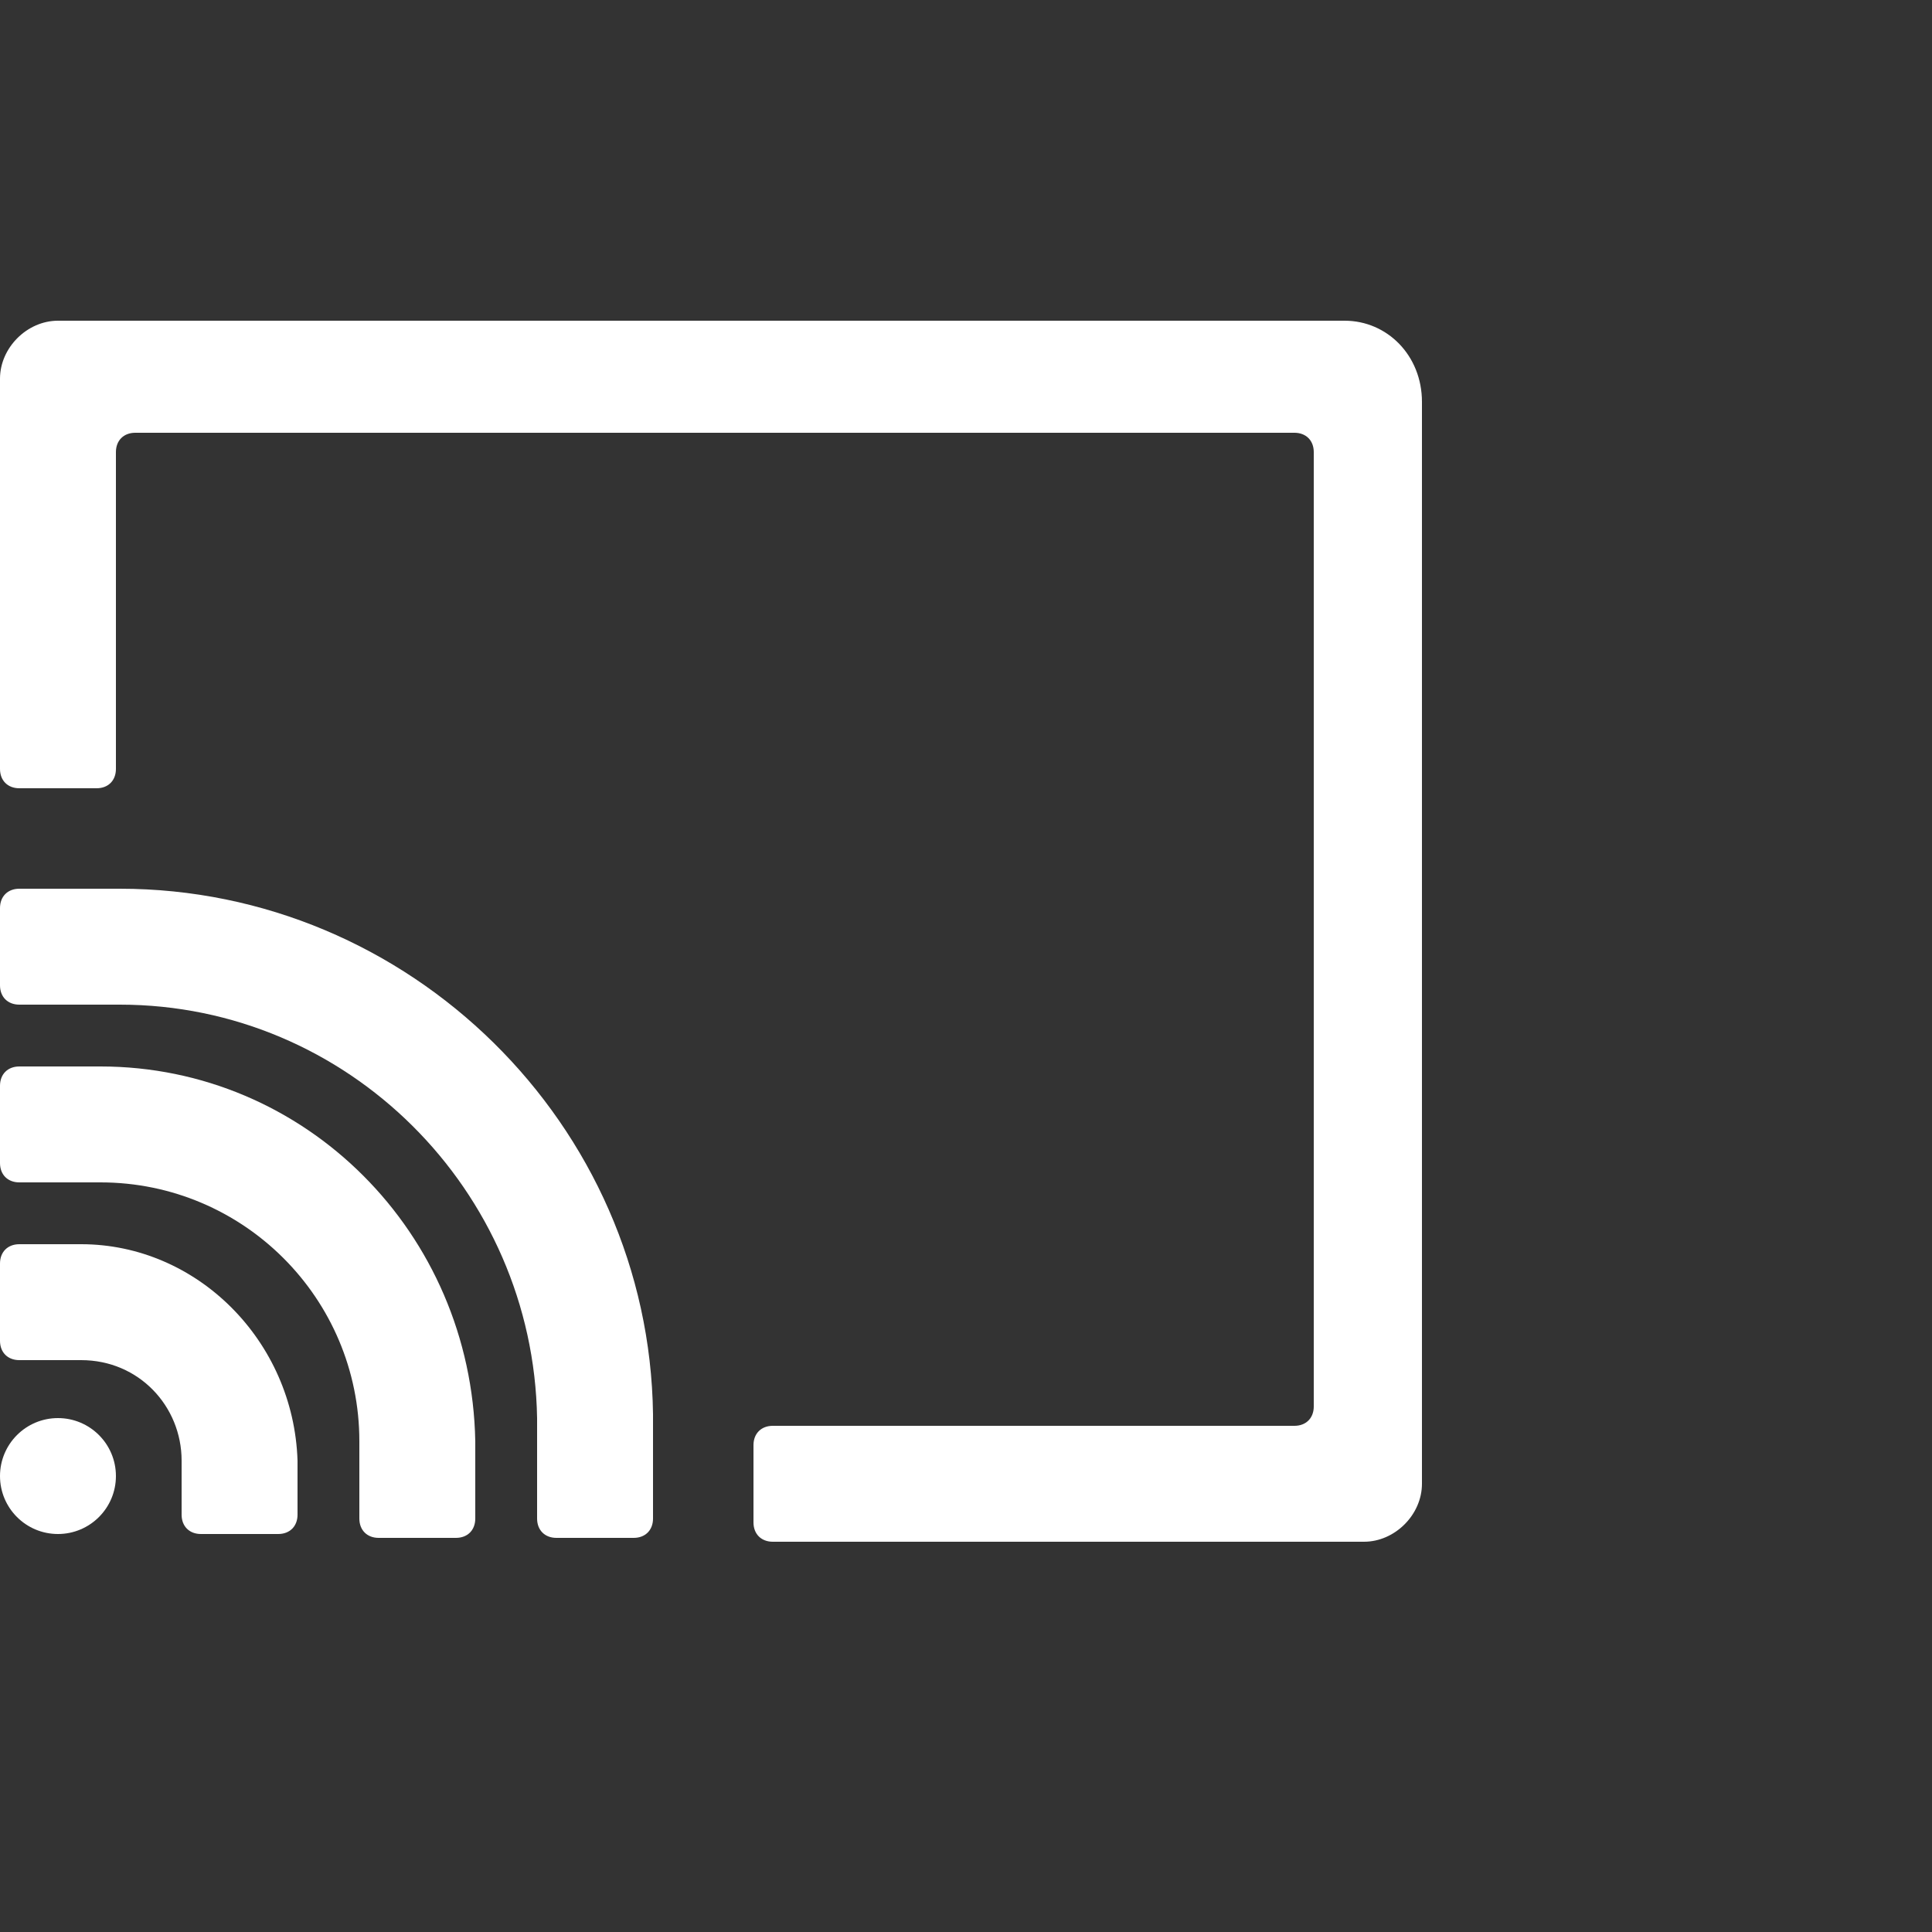
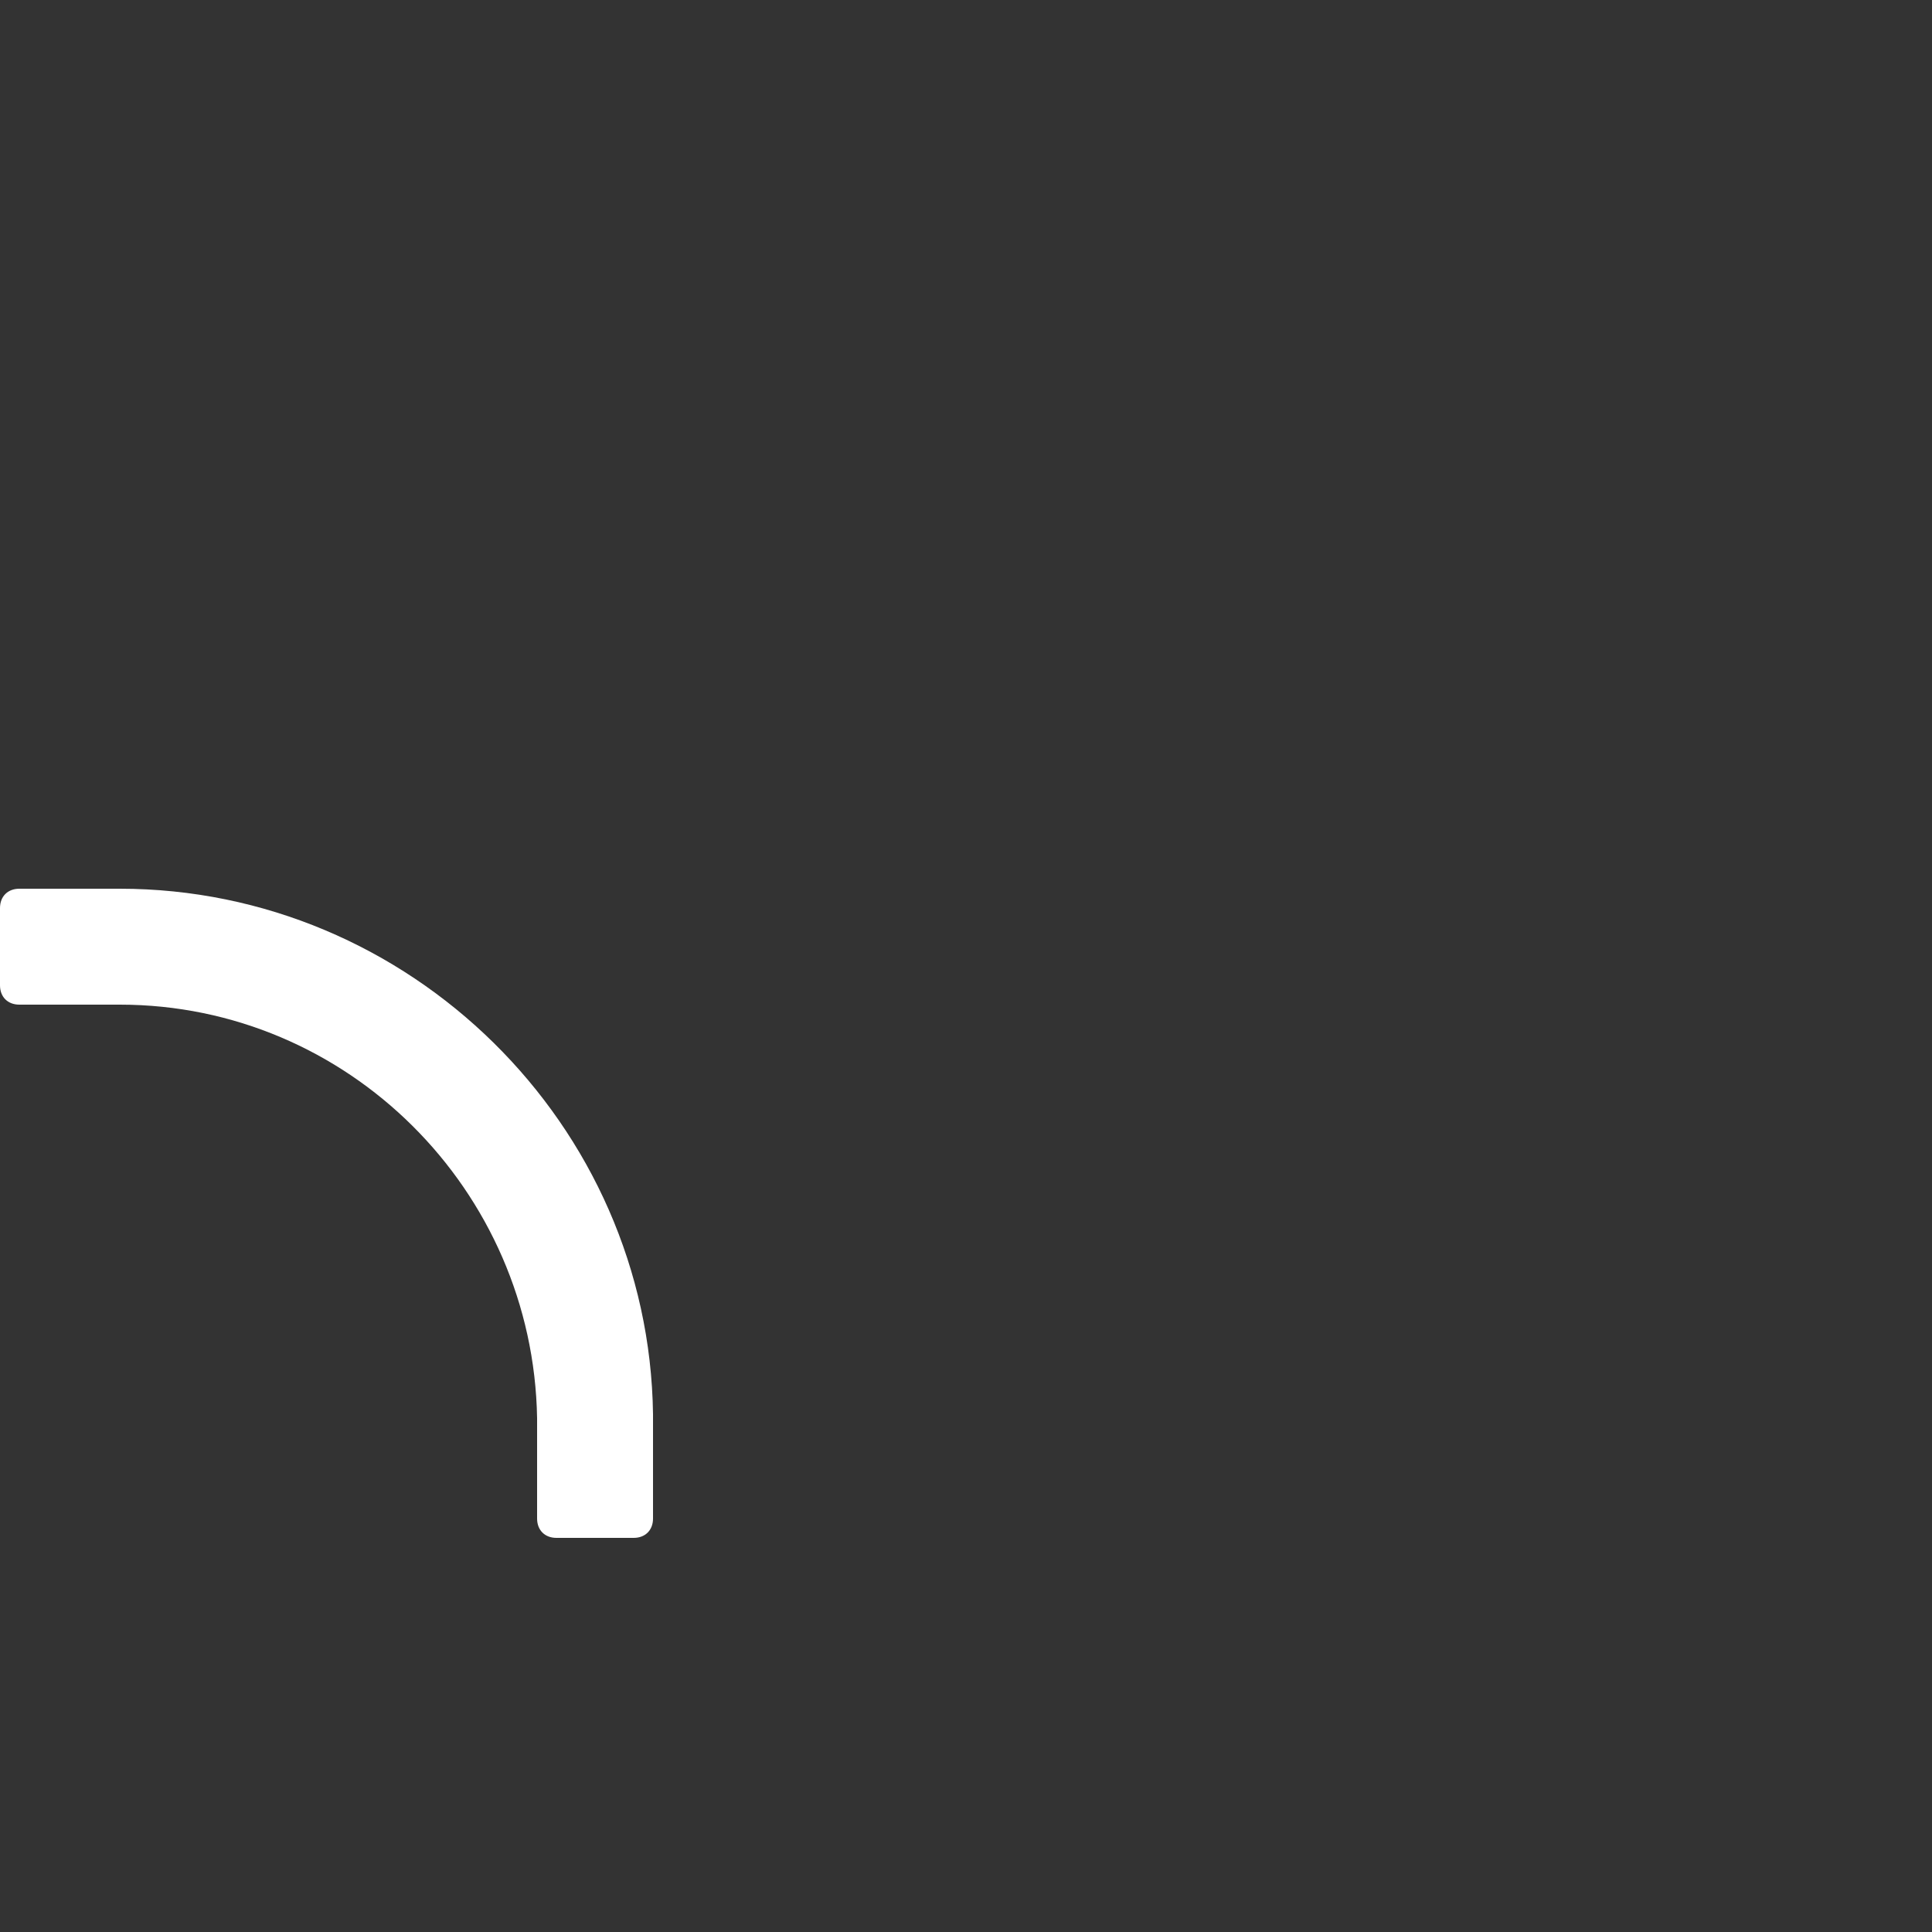
<svg xmlns="http://www.w3.org/2000/svg" version="1.1" id="Layer_1" x="0px" y="0px" viewBox="0 0 50 50" style="enable-background:new 0 0 50 50;" xml:space="preserve">
  <rect x="0" y="0" width="50" height="50" fill="#333333" stroke="none" />
  <style type="text/css">
	.st0{fill:#FFFFFF;}
</style>
  <g id="Layer_2">
</g>
  <g>
-     <path class="st0" d="M34.8,8.3H1.5C0.7,8.3,0,9,0,9.8v10.1c0,0.3,0.2,0.5,0.5,0.5h2c0.3,0,0.5-0.2,0.5-0.5l0-8.2   c0-0.3,0.2-0.5,0.5-0.5l30,0c0.3,0,0.5,0.2,0.5,0.5v24.7c0,0.3-0.2,0.5-0.5,0.5H20c-0.3,0-0.5,0.2-0.5,0.5v2c0,0.3,0.2,0.5,0.5,0.5   h15.3c0.8,0,1.5-0.7,1.5-1.5v-28C36.8,9.2,35.9,8.3,34.8,8.3z" />
    <g>
-       <circle class="st0" cx="1.5" cy="38.2" r="1.5" />
-       <path class="st0" d="M2.1,32.2C2,32.2,2,32.2,2.1,32.2L2.1,32.2l-1.6,0c-0.3,0-0.5,0.2-0.5,0.5v2c0,0.3,0.2,0.5,0.5,0.5H2v0    c0,0,0.1,0,0.1,0c1.5,0,2.6,1.2,2.6,2.6c0,0,0,0,0,0h0v1.4c0,0.3,0.2,0.5,0.5,0.5h2c0.3,0,0.5-0.2,0.5-0.5v-1.4h0c0,0,0,0,0,0    C7.6,34.7,5.1,32.2,2.1,32.2z" />
-       <path class="st0" d="M2.6,27.6C2.6,27.6,2.6,27.6,2.6,27.6L2.6,27.6H0.5c-0.3,0-0.5,0.2-0.5,0.5v2c0,0.3,0.2,0.5,0.5,0.5h2.1v0    c0,0,0,0,0,0c3.7,0,6.7,3,6.7,6.7h0v2c0,0.3,0.2,0.5,0.5,0.5h2c0.3,0,0.5-0.2,0.5-0.5v-2h0C12.2,31.9,7.9,27.6,2.6,27.6z" />
      <path class="st0" d="M16.9,36.6C16.8,29.1,10.6,23,3.1,23H0.5C0.2,23,0,23.2,0,23.5v2c0,0.3,0.2,0.5,0.5,0.5h2.6v0    c5.9,0,10.7,4.8,10.8,10.7h0v2.6c0,0.3,0.2,0.5,0.5,0.5h2c0.3,0,0.5-0.2,0.5-0.5L16.9,36.6L16.9,36.6z" />
    </g>
  </g>
</svg>